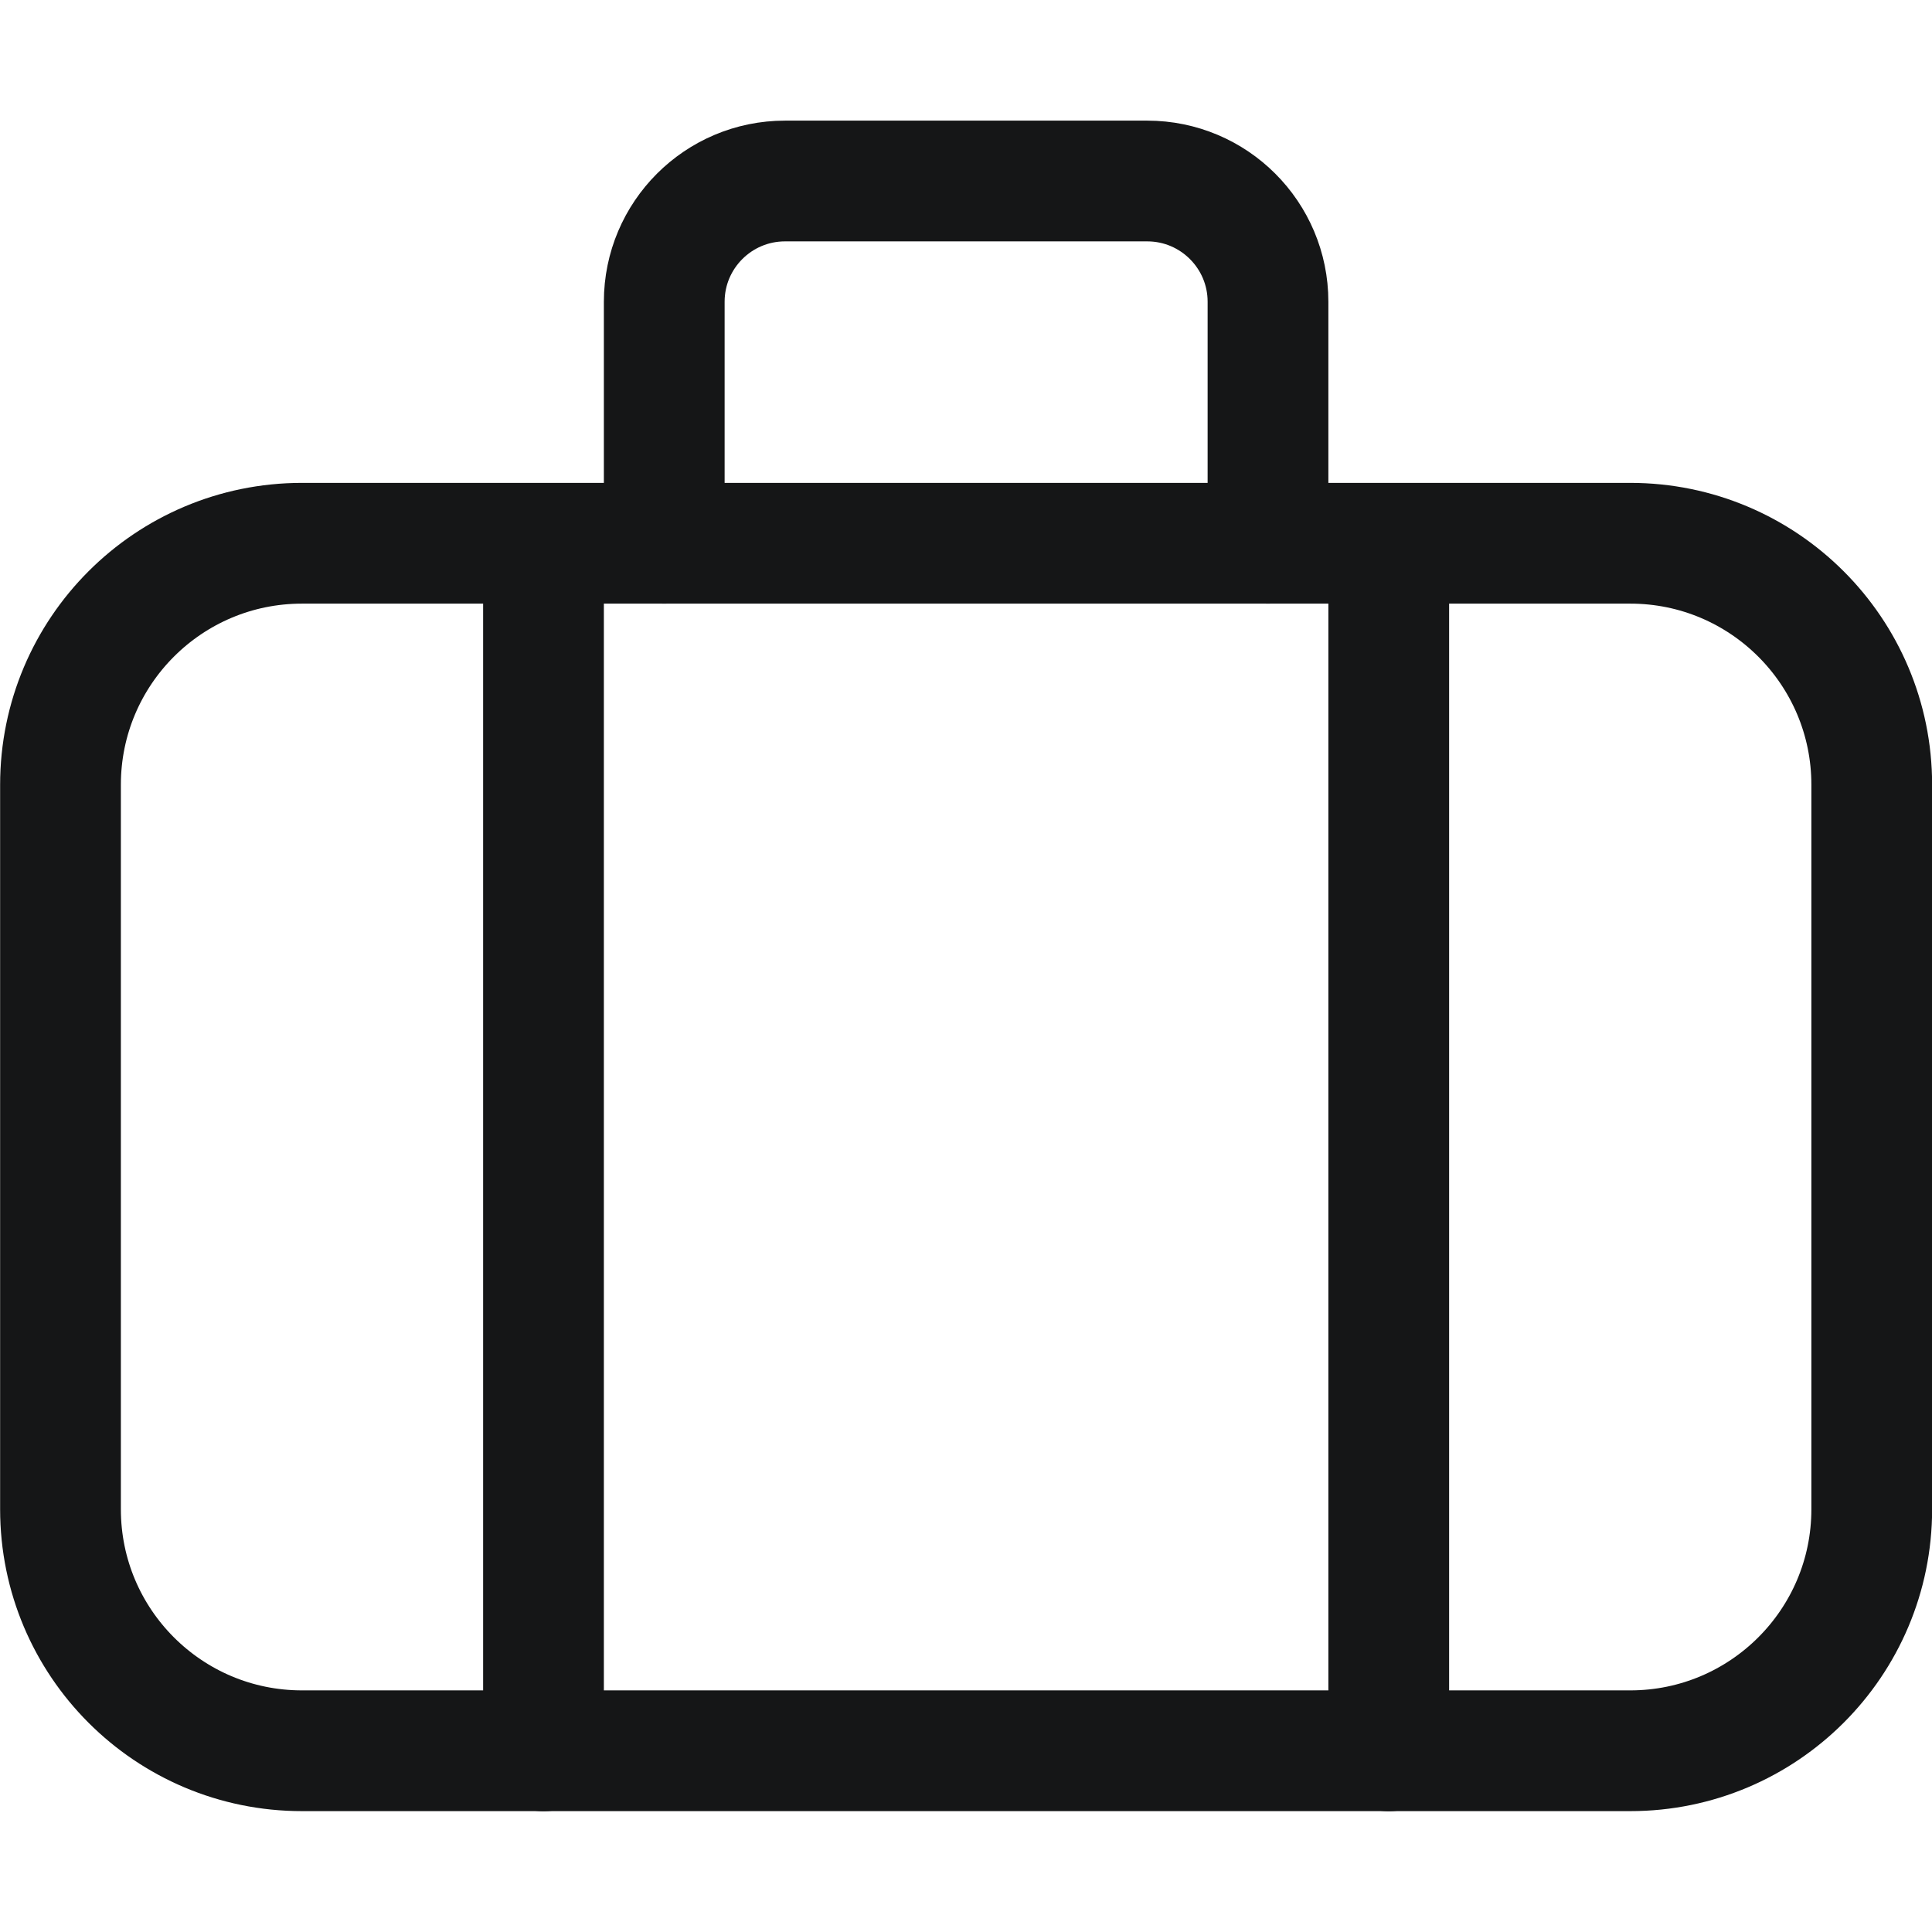
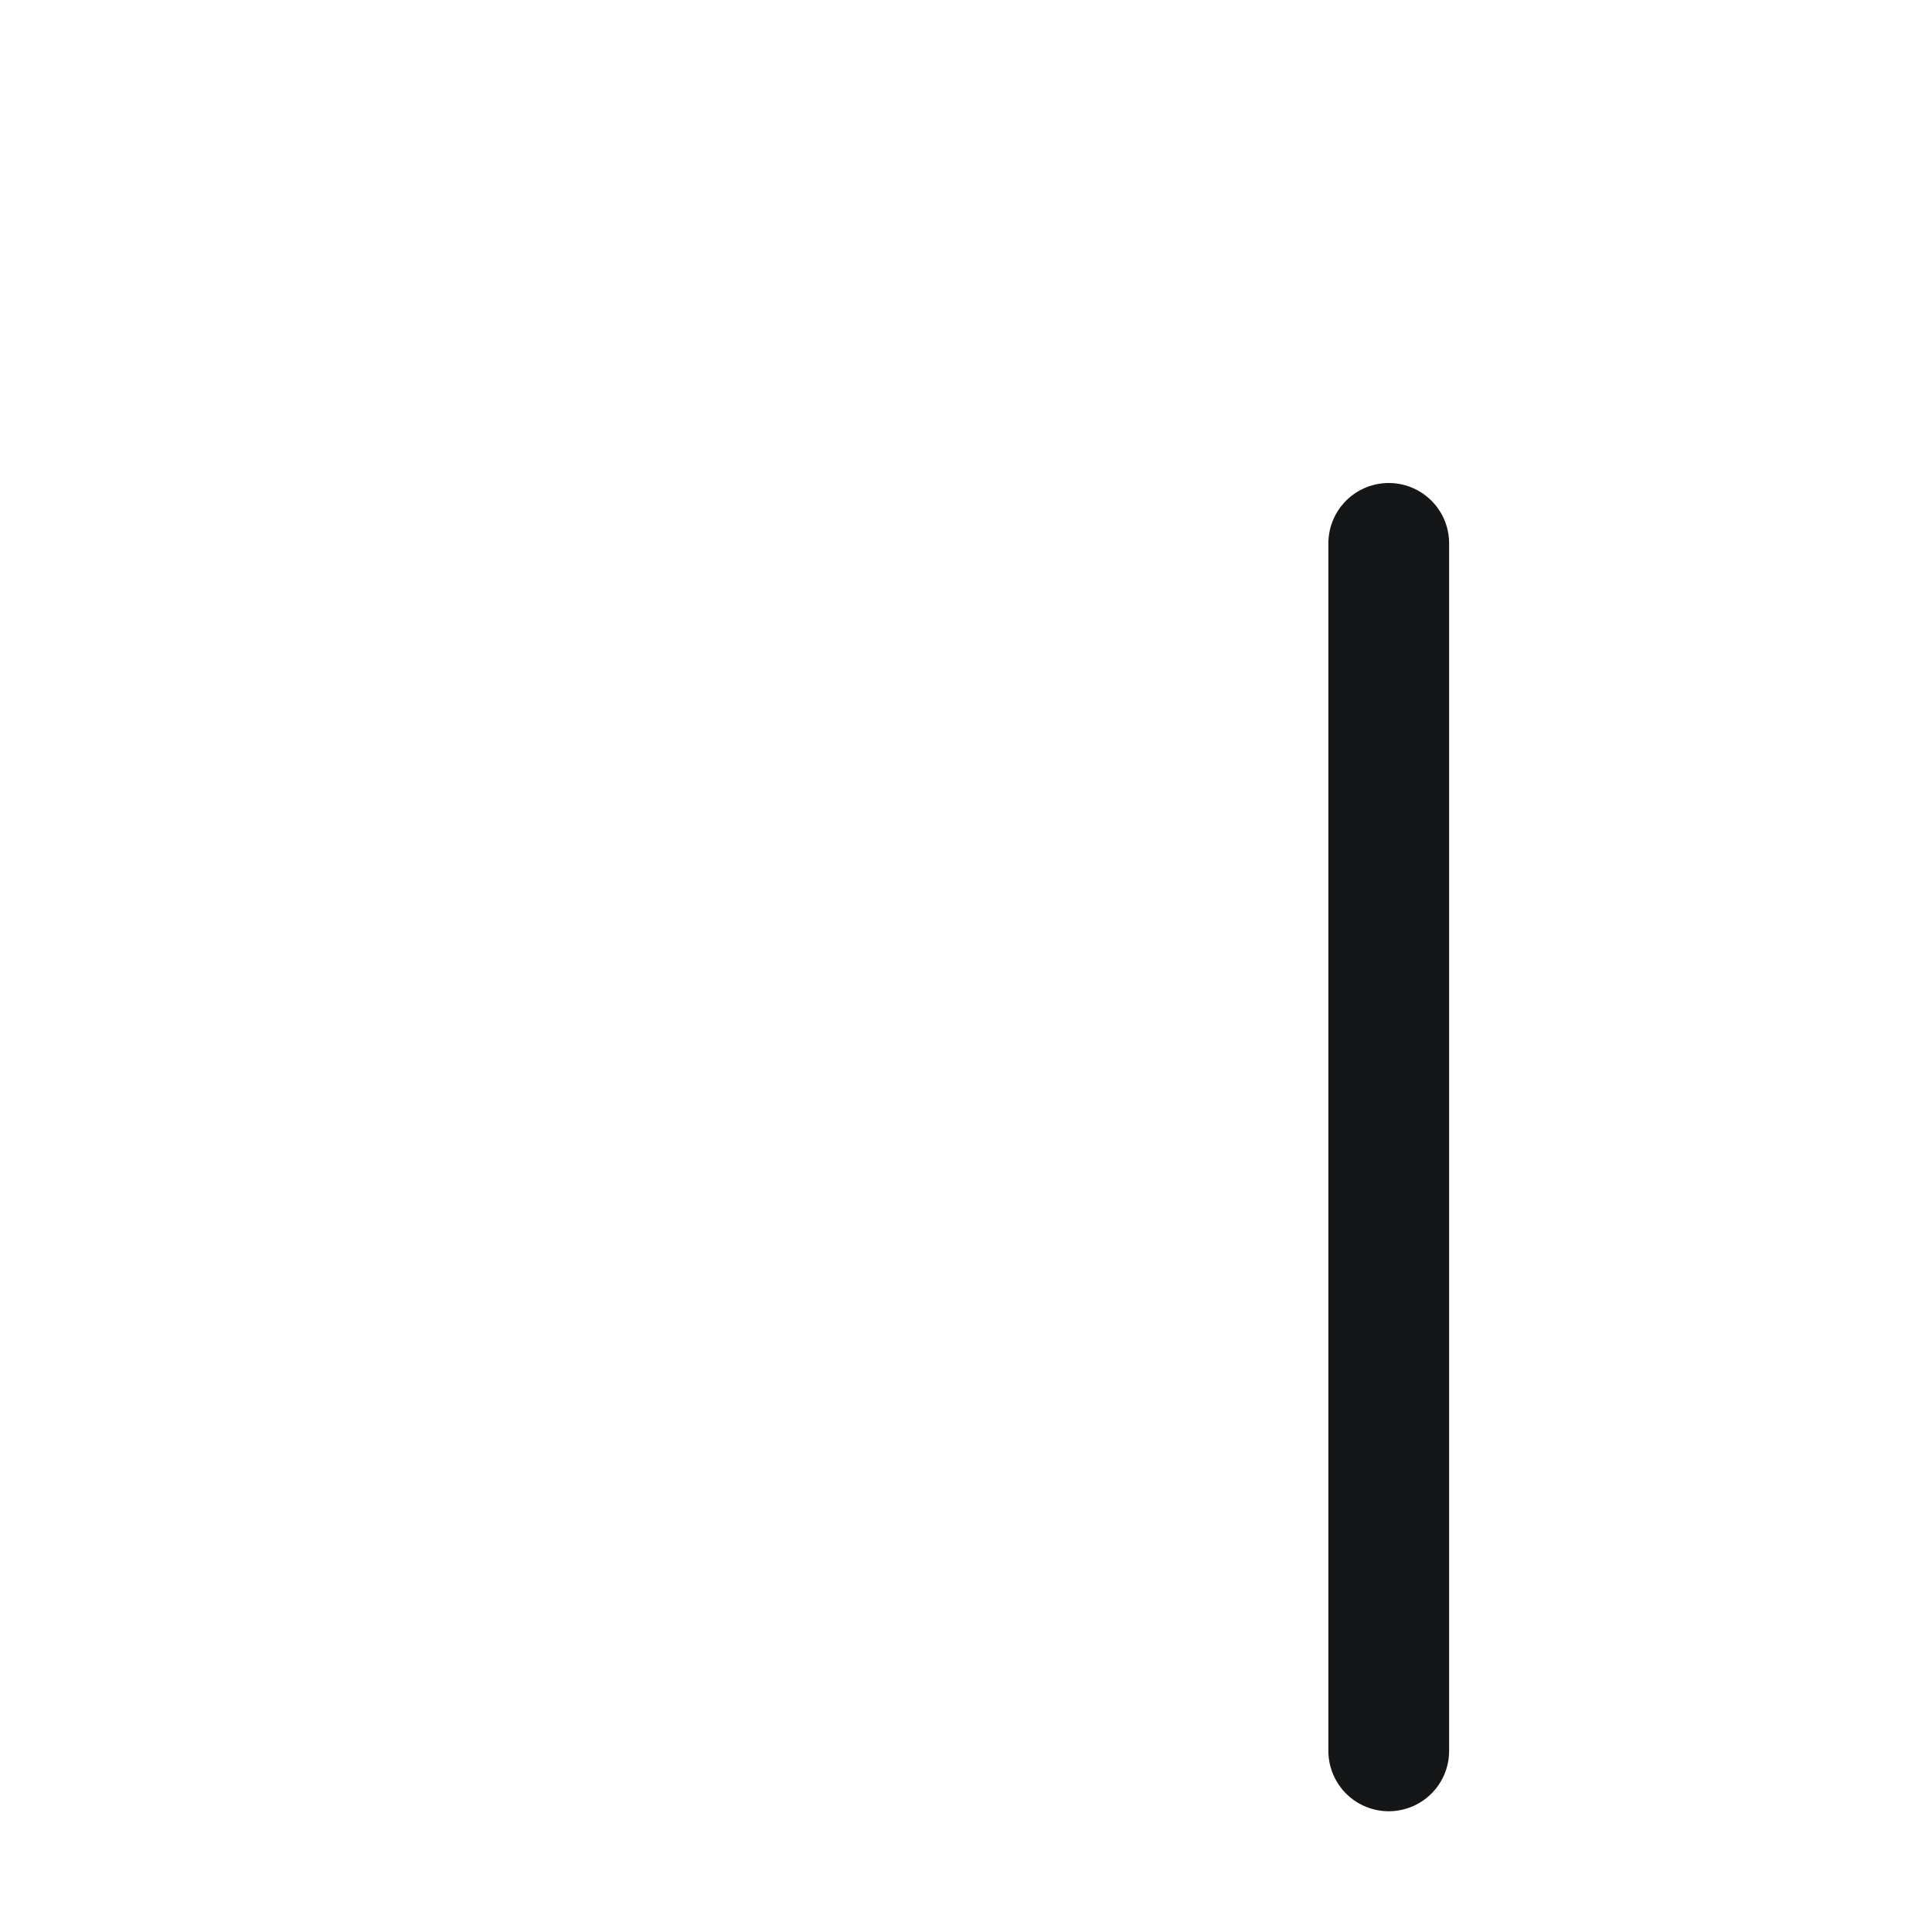
<svg xmlns="http://www.w3.org/2000/svg" width="16" height="16" viewBox="0 0 16 16" fill="none">
-   <path d="M2.501 14.499C1.396 14.499 0.501 13.604 0.501 12.499V6.499C0.501 5.394 1.396 4.499 2.501 4.499H13.501C14.605 4.499 15.501 5.394 15.501 6.499V12.499C15.501 13.604 14.605 14.499 13.501 14.499H2.501Z" stroke="#151617" stroke-linecap="round" stroke-linejoin="round" />
-   <path d="M4.501 4.5V14.5" stroke="#151617" stroke-linecap="round" stroke-linejoin="round" />
  <path d="M11.501 4.5V14.5" stroke="#151617" stroke-linecap="round" stroke-linejoin="round" />
-   <path d="M10.501 4.499V2.499C10.501 1.947 10.053 1.499 9.501 1.499H6.501V1.499C5.949 1.499 5.501 1.947 5.501 2.499V2.499V4.499" stroke="#151617" stroke-linecap="round" stroke-linejoin="round" />
</svg>